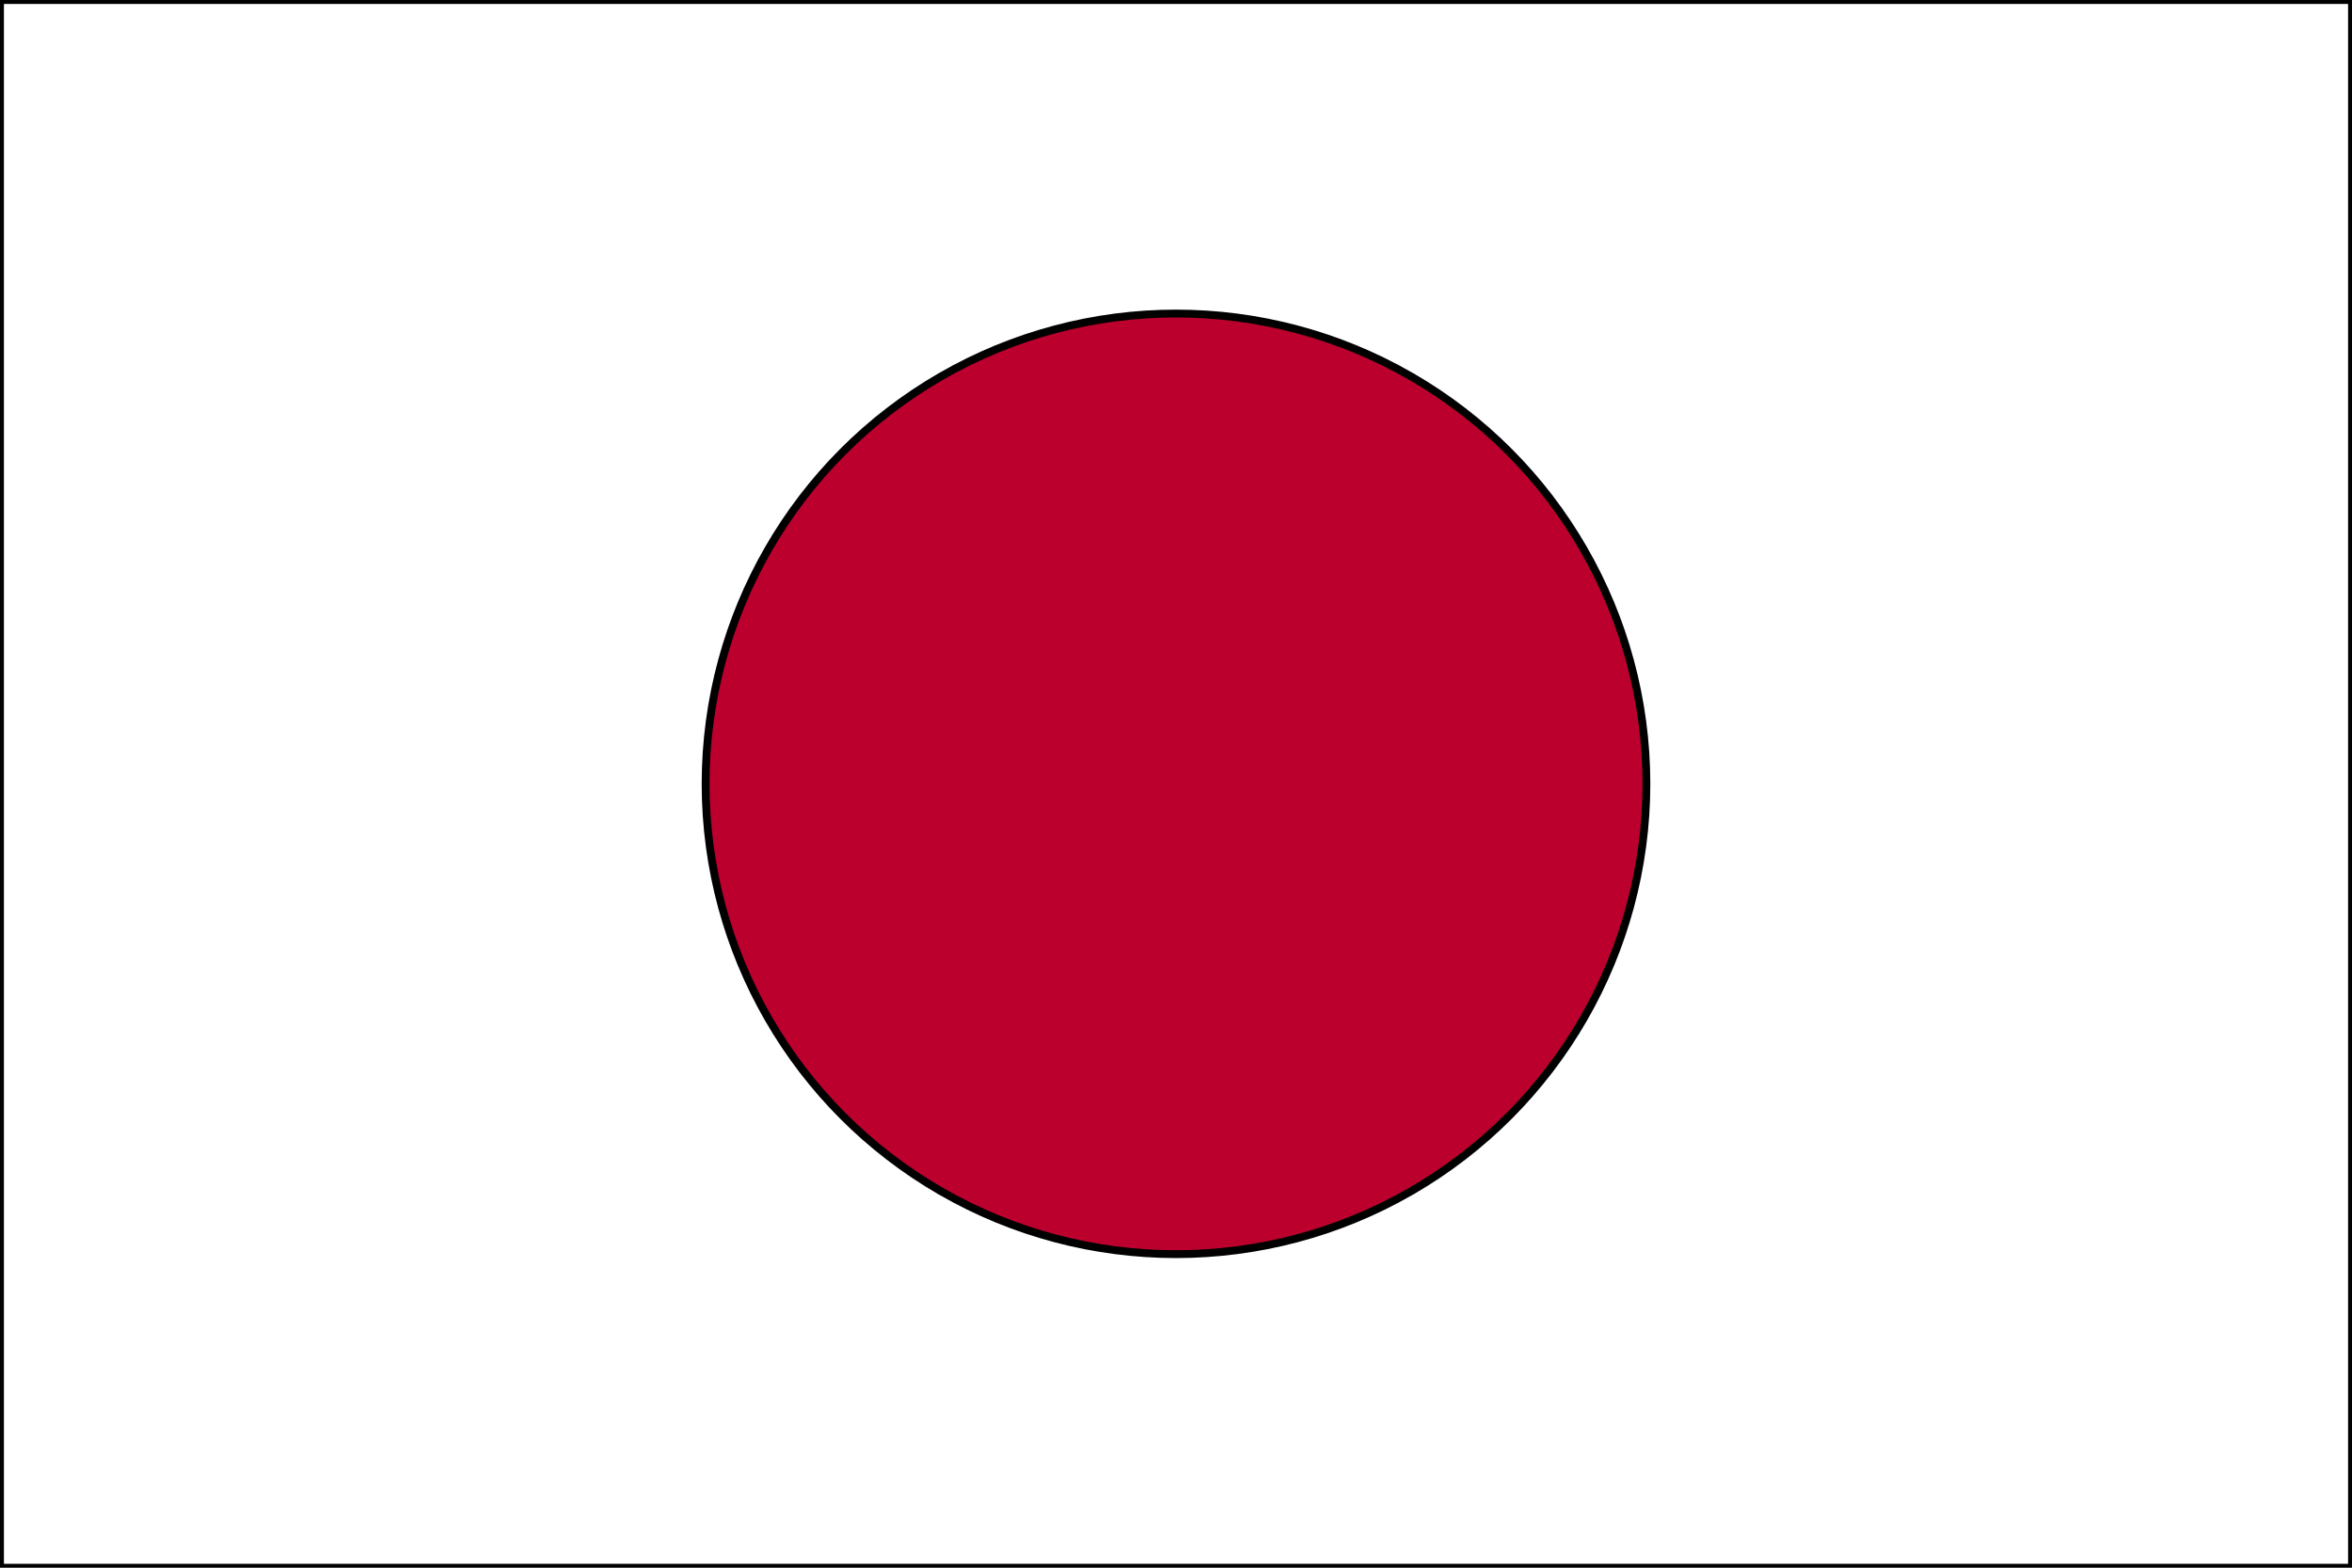
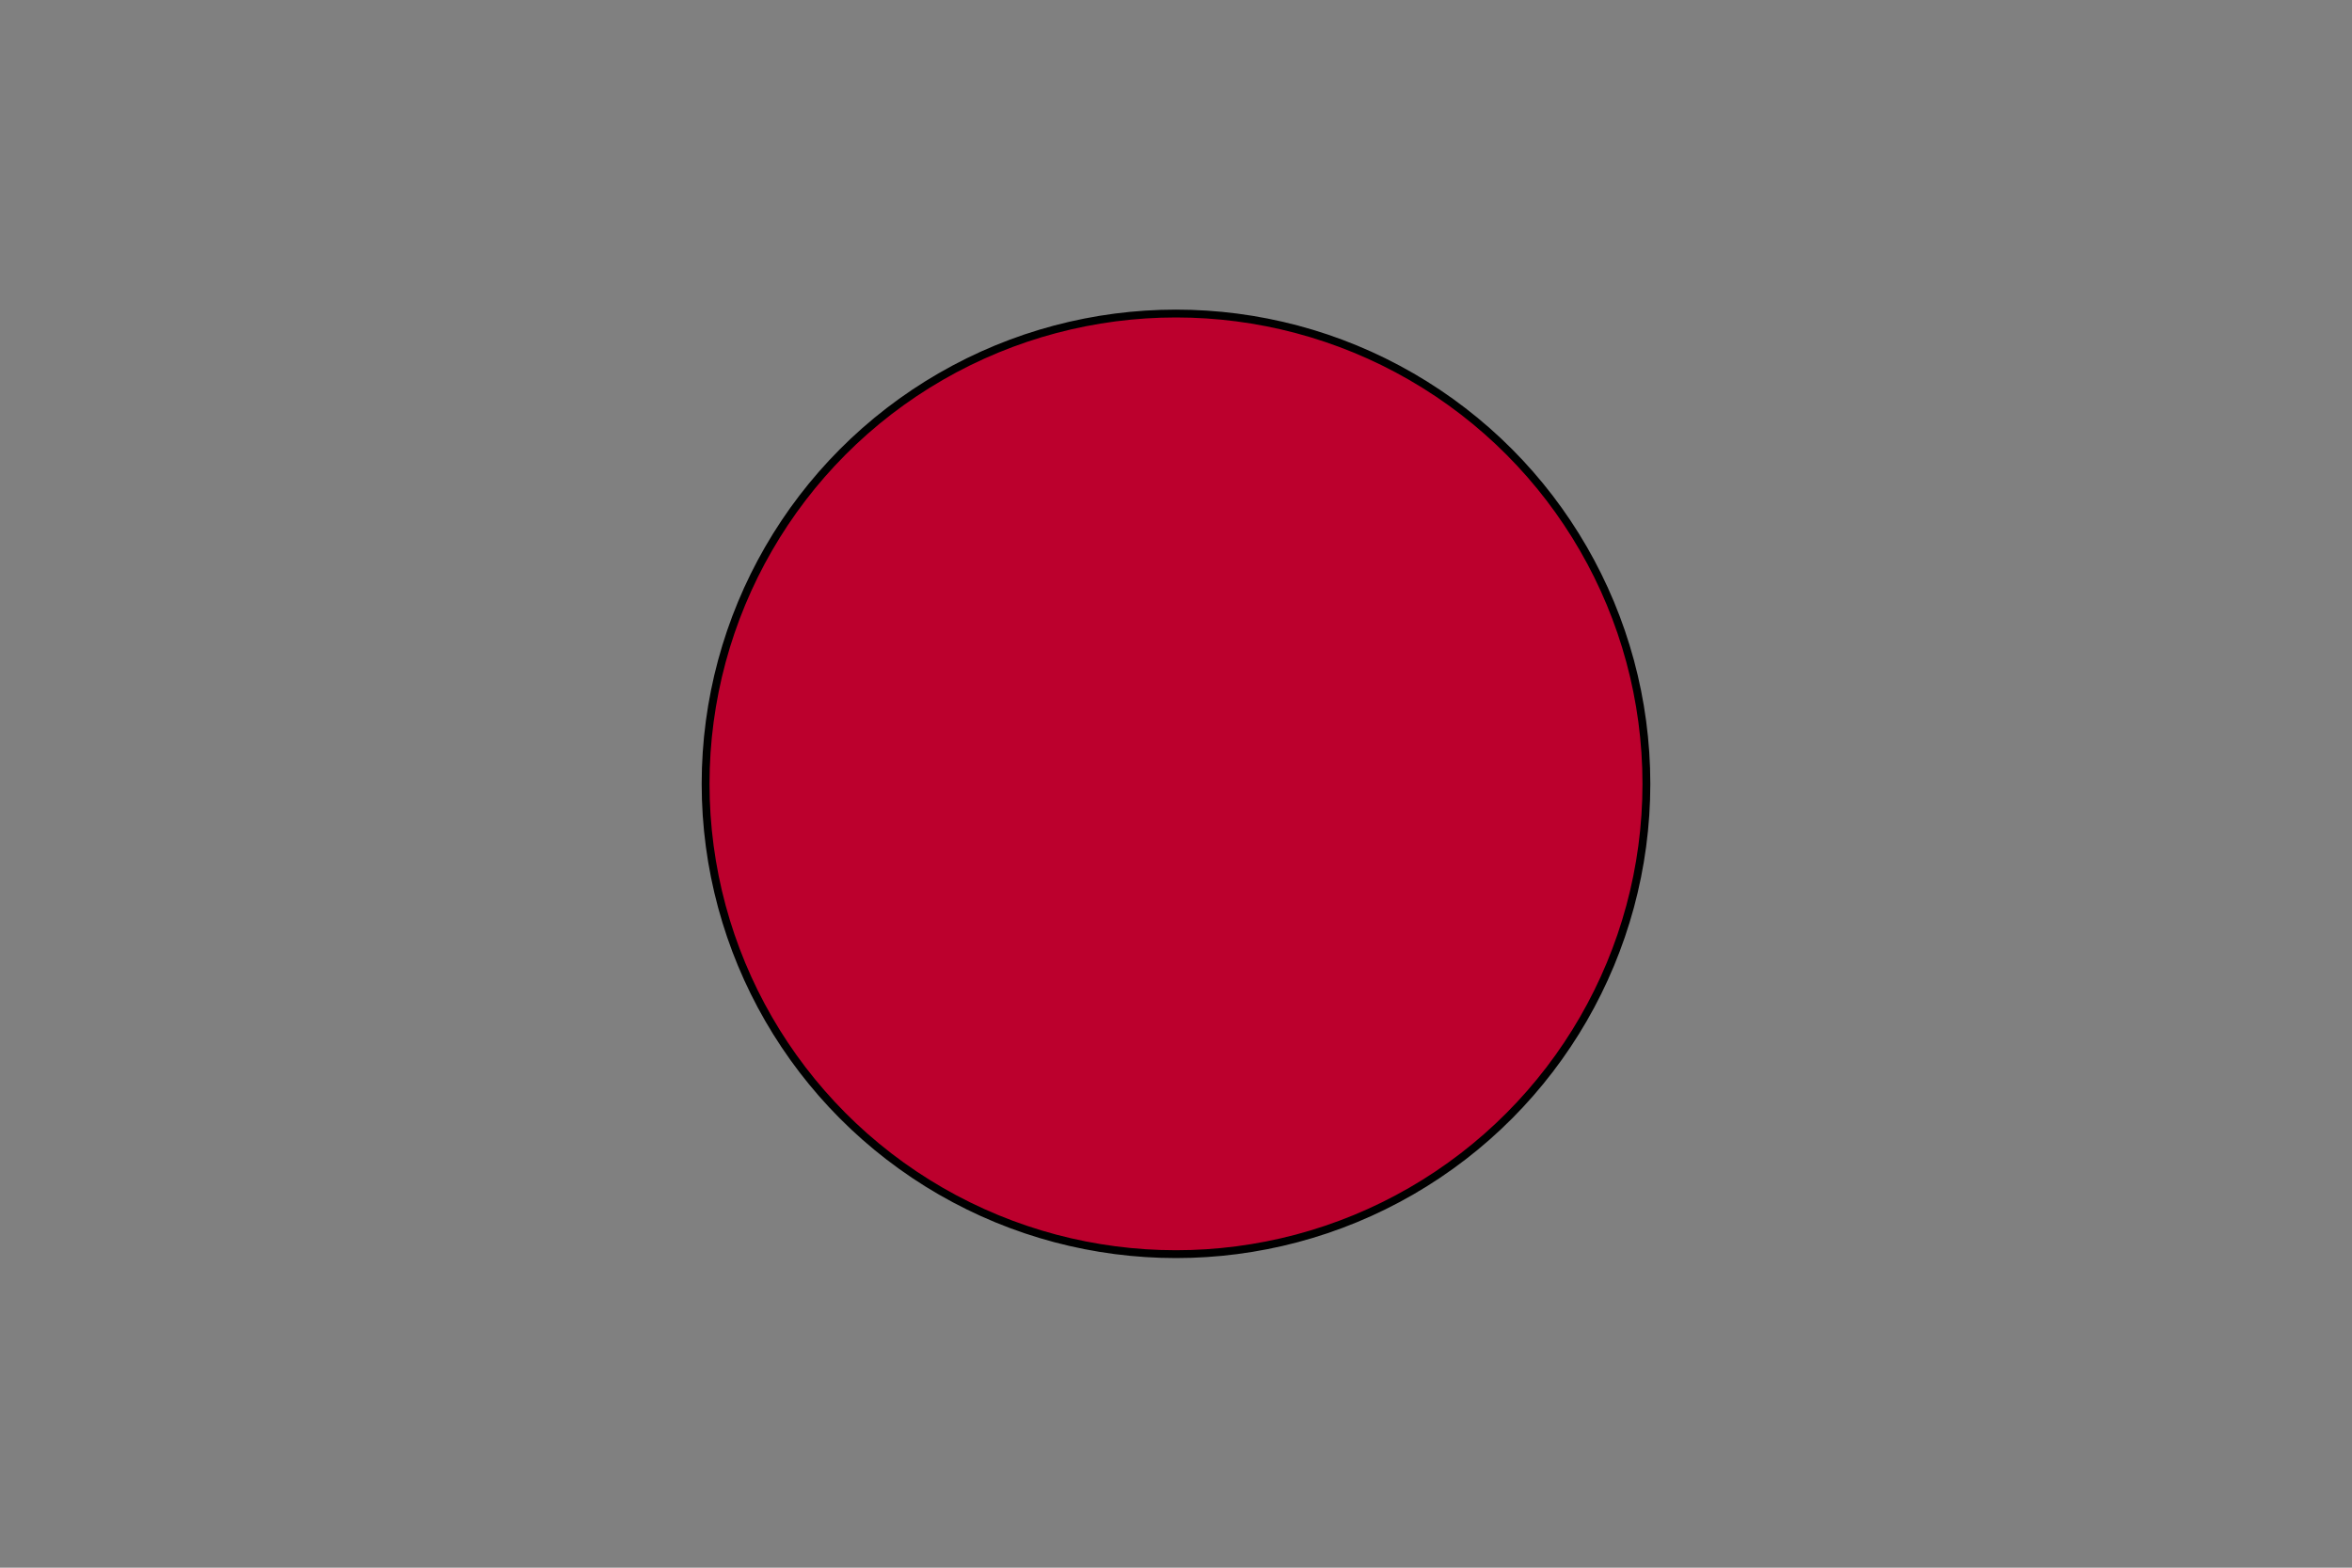
<svg xmlns="http://www.w3.org/2000/svg" id="Ebene_2" version="1.1" viewBox="0 0 150 100">
  <rect x="0" y="0" width="150" height="100" fill="#808080" stroke="none" />
  <defs>
    <style>
      .st0 {
        fill: #bc002d;
      }

      .st0, .st1 {
        stroke: #000;
        stroke-miterlimit: 10;
        stroke-width: .5px;
      }

      .st1 {
        fill: #fff;
      }
    </style>
  </defs>
  <g id="Layer_1">
    <g>
-       <rect class="st1" y="0" width="150" height="100" />
      <circle class="st0" cx="75" cy="50" r="30" />
    </g>
  </g>
</svg>